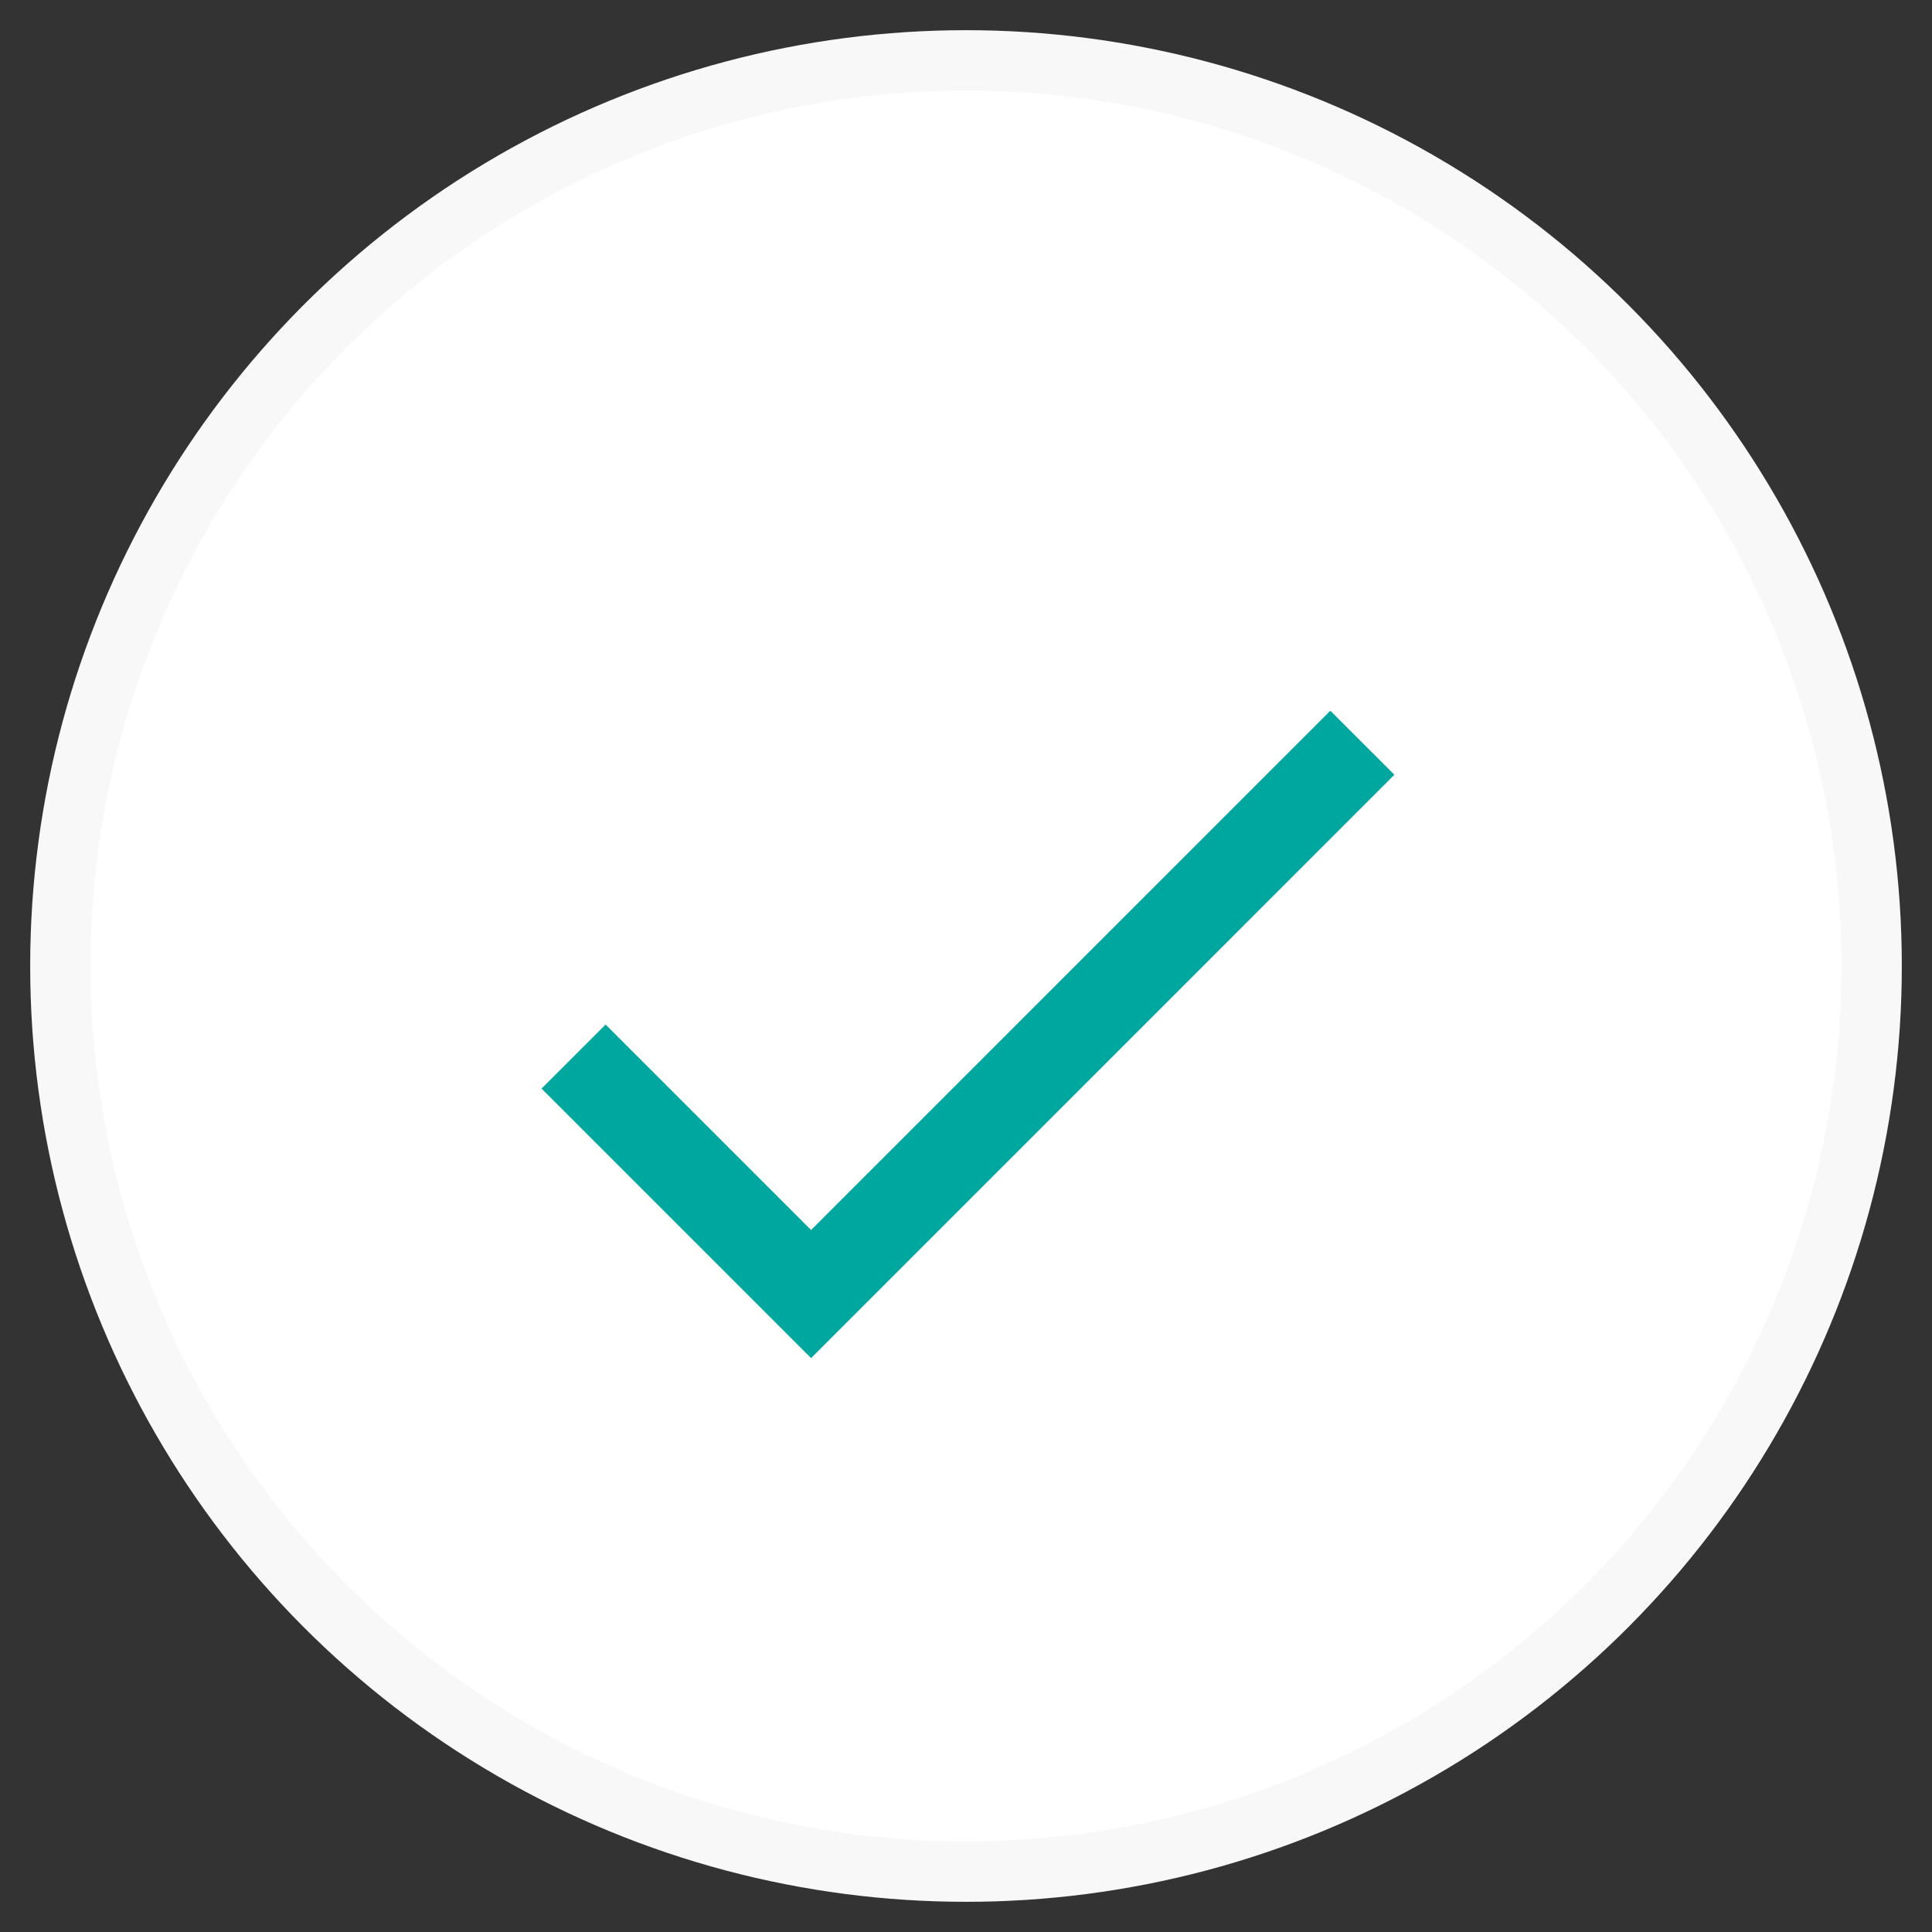
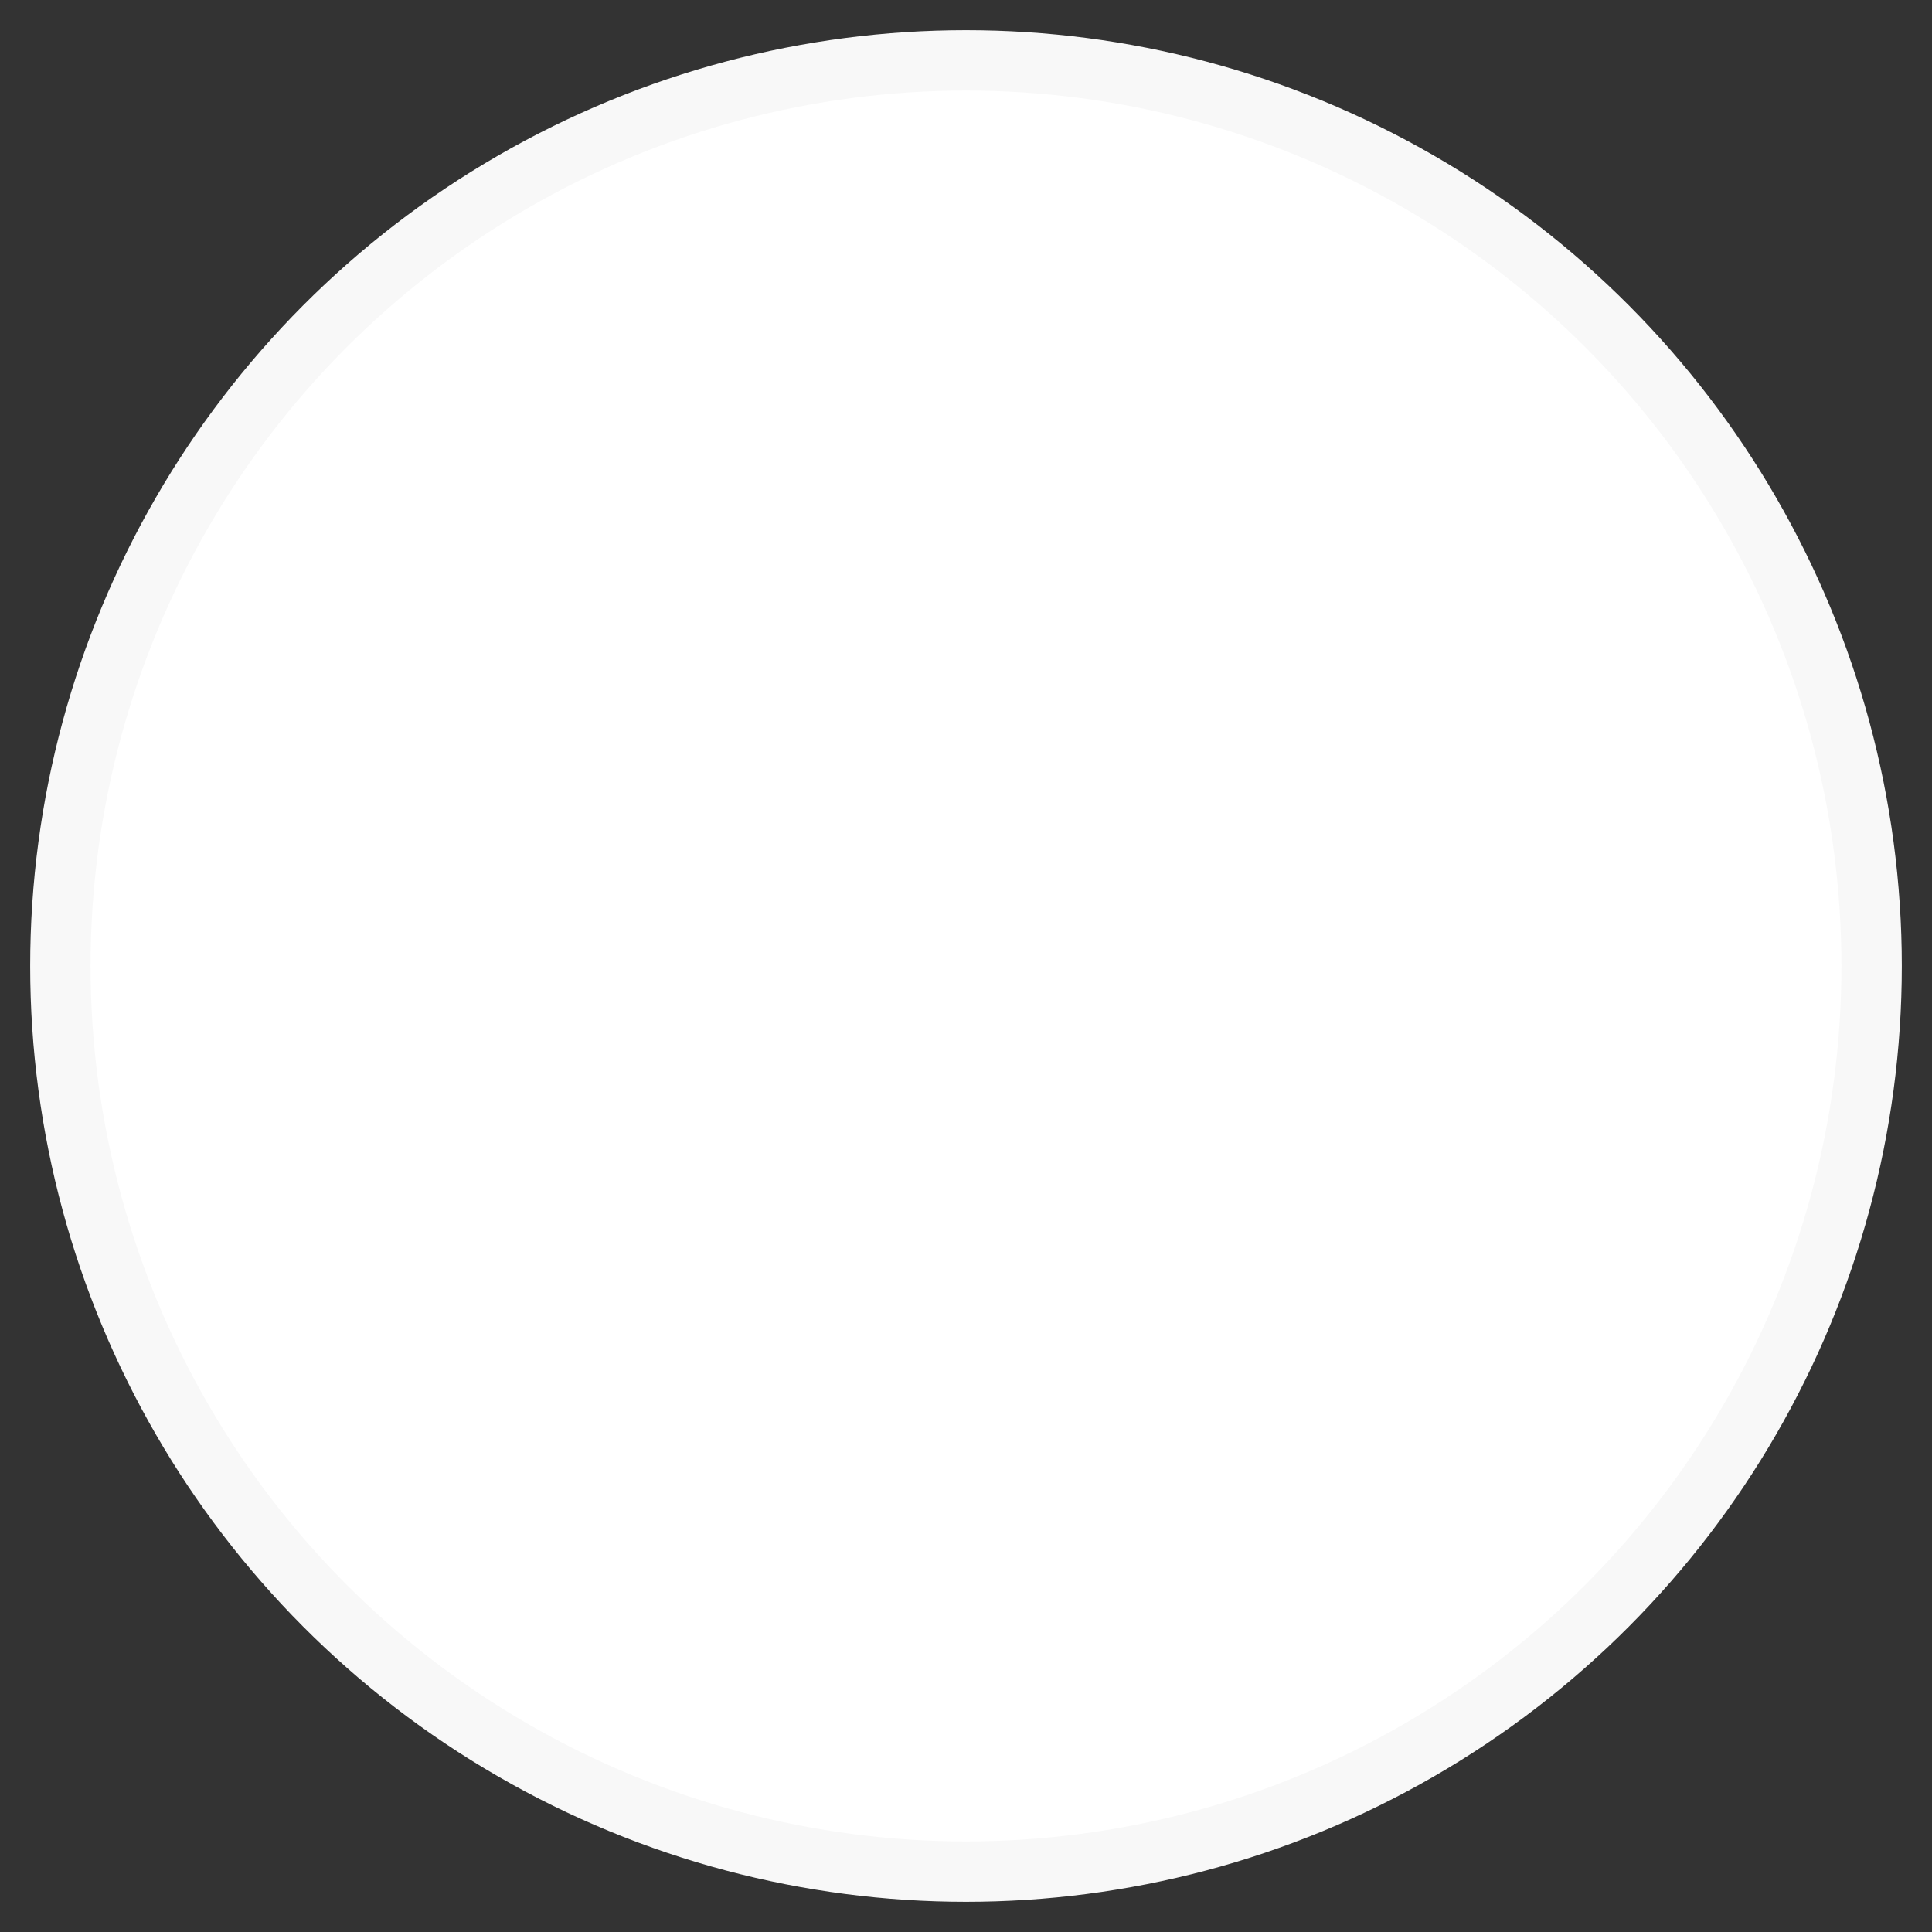
<svg xmlns="http://www.w3.org/2000/svg" width="32px" height="32px" viewBox="0 0 32 32">
  <rect x="0" y="0" width="32" height="32" fill="#333333" stroke="none" />
  <title>Group</title>
  <desc>Created with Sketch.</desc>
  <g id="ver2" stroke="none" stroke-width="1" fill="none" fill-rule="evenodd">
    <g id="02_2_StarFab_programs_page" transform="translate(-510, -2809)">
      <g id="sec_offer(list1)" transform="translate(510, 2731)">
        <g id="list" transform="translate(0, 58)">
          <g id="li">
            <g id="check" transform="translate(1, 21)">
              <g id="Group">
                <circle id="Oval" stroke="#F8F8F8" fill="#FFFFFF" cx="15" cy="15" r="15" />
-                 <polyline id="Path-3" stroke="#00A79F" stroke-width="1.5" points="8.5 16.5 12.434 20.434 21.565 11.302" />
              </g>
            </g>
          </g>
        </g>
      </g>
    </g>
  </g>
</svg>